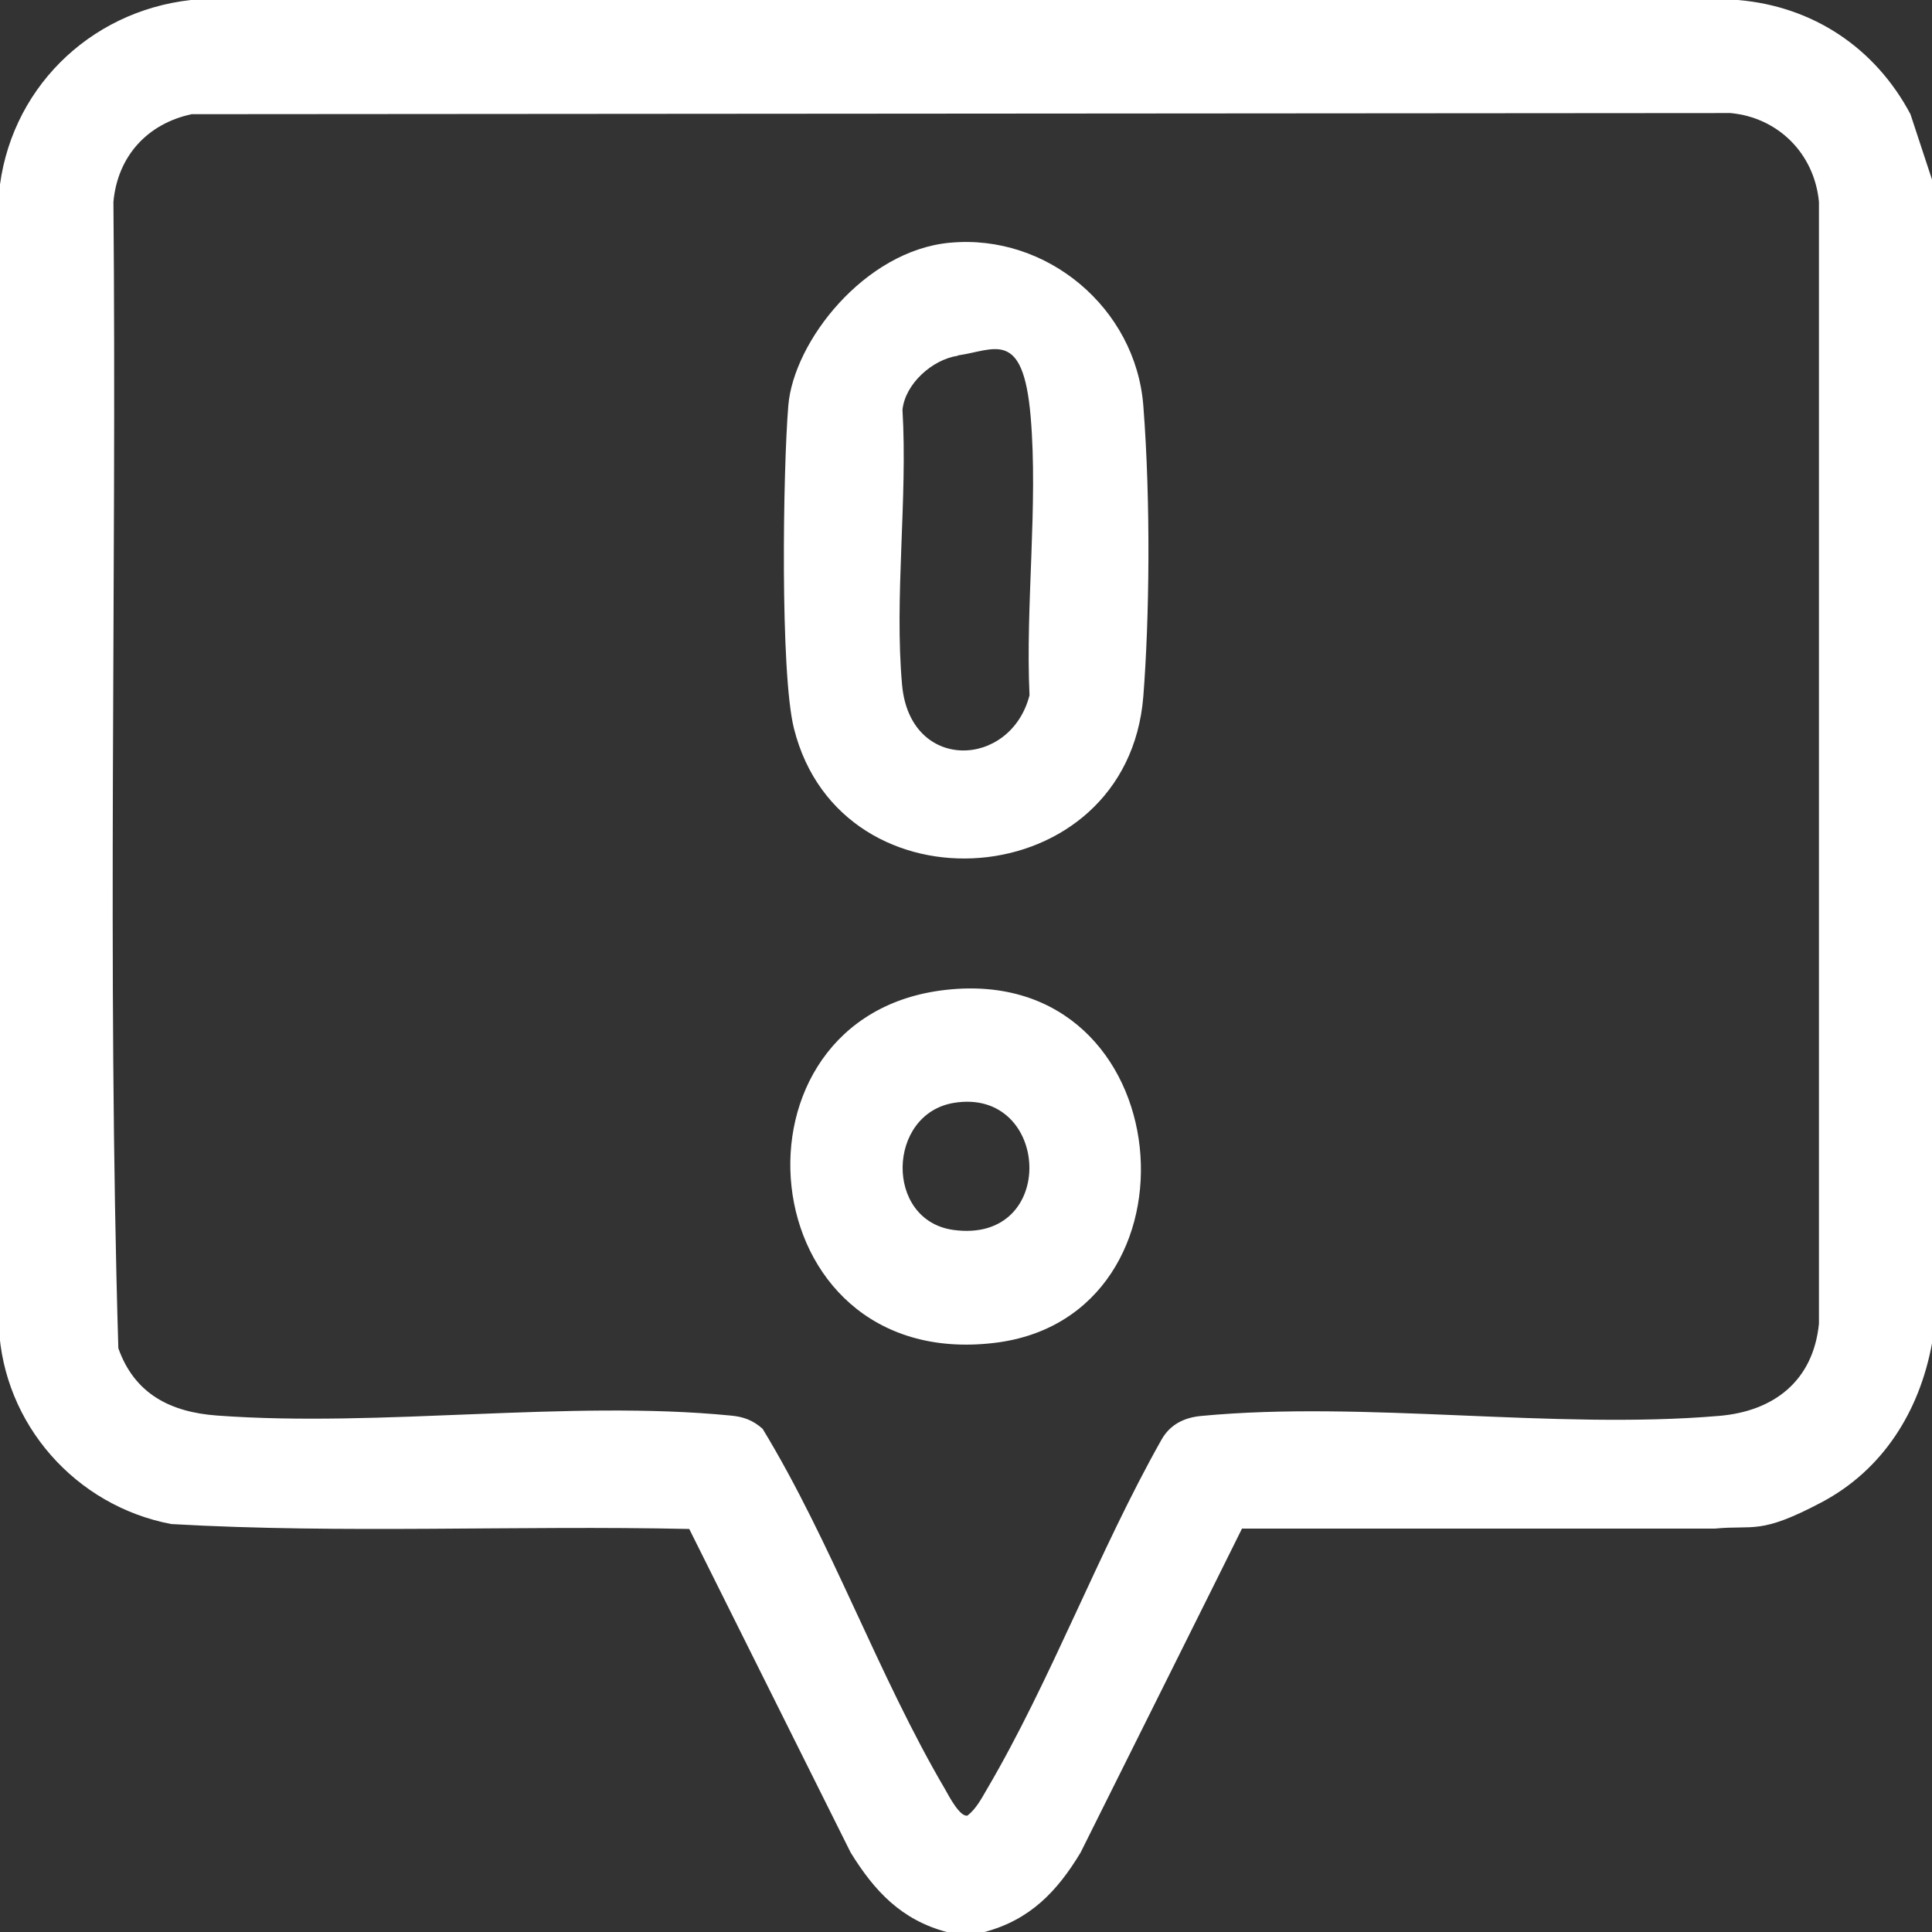
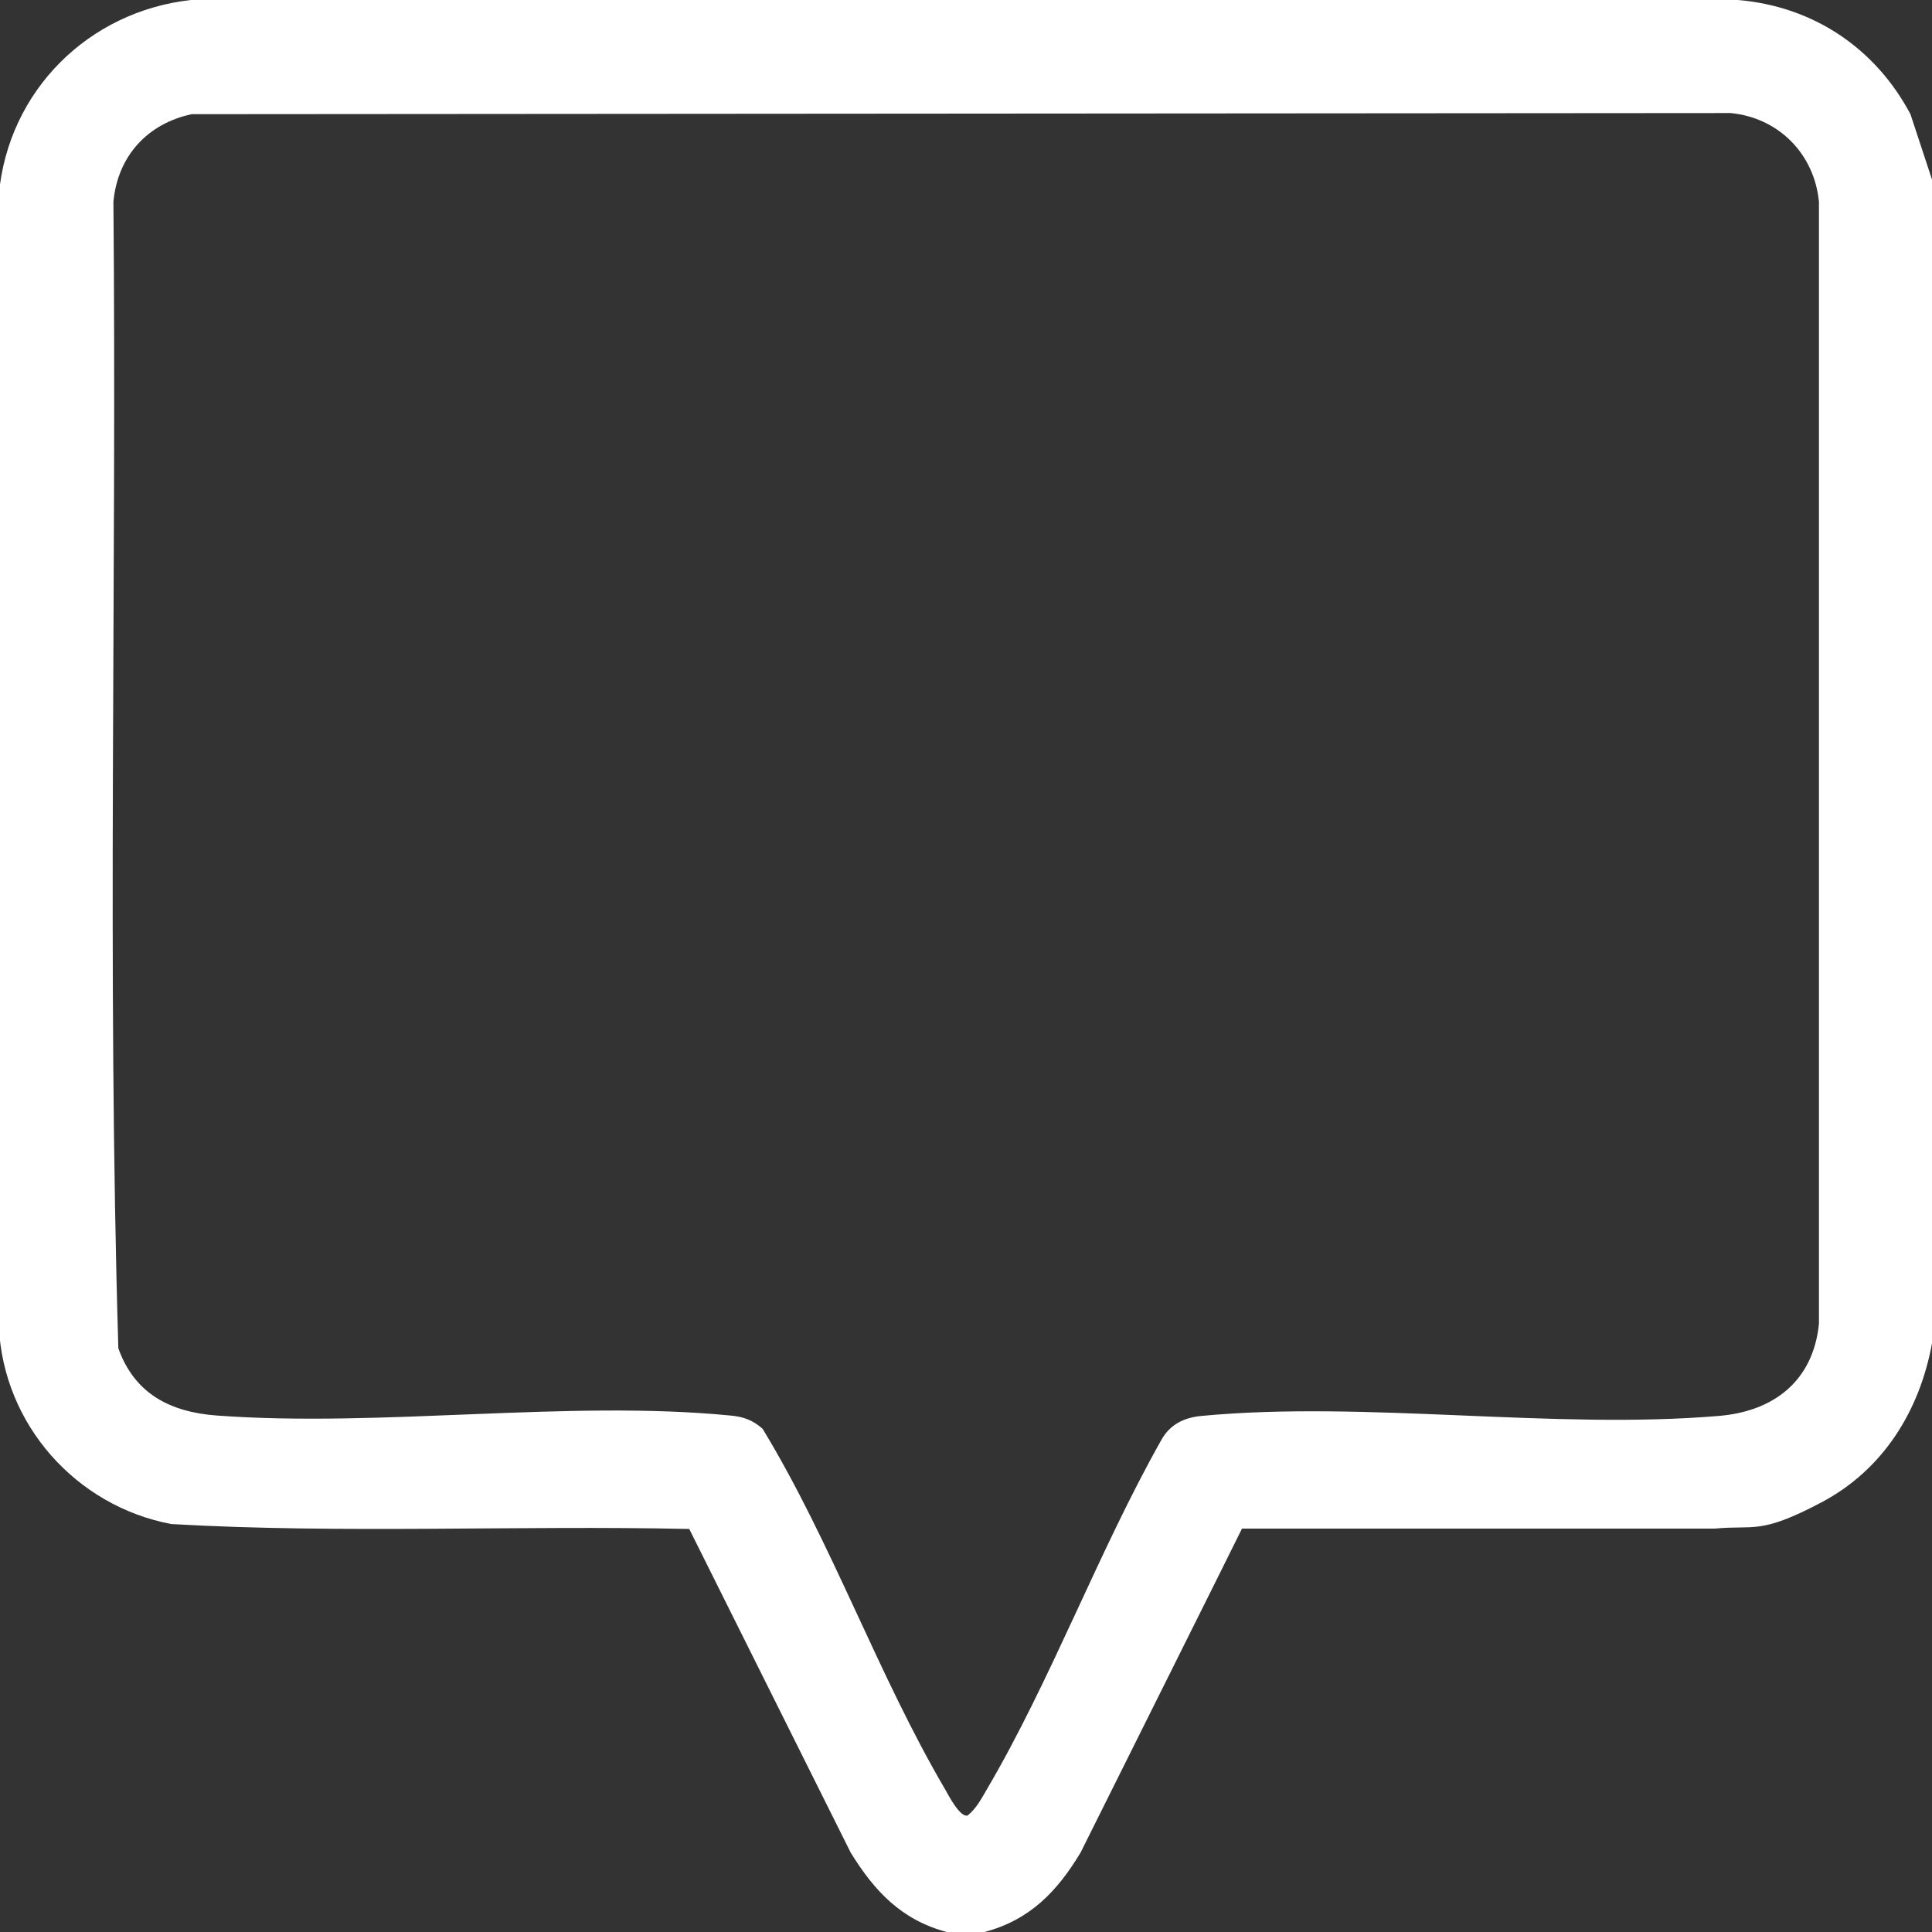
<svg xmlns="http://www.w3.org/2000/svg" id="Layer_1" version="1.1" viewBox="0 0 511 511">
  <rect x="0" y="0" width="511" height="511" fill="#333333" stroke="none" />
  <defs>
    <style>
      .st0 {
        fill: #fff;
      }
    </style>
  </defs>
  <path class="st0" d="M511,47.9v307.4c-3.3,18-13,33.5-29.3,42.1s-17.7,5.9-28.1,6.9h-125.1c0,.1-42.7,85.7-42.7,85.7-6.2,10.3-13.4,17.8-25.4,21h-10c-12-3.2-19.1-10.8-25.4-21l-42.7-85.6c-45.6-1-91.5,1.3-137-1.3-25.3-4.8-44.4-26.4-45.6-52.2V51.4C2.2,24,23.4,3,50.5,0h409.2c19.9,1.7,36.3,12.7,45.6,30.2l5.8,17.6ZM50.7,30.2c-11.7,2.5-19.6,11.1-20.7,23.2.9,101-1.7,202.4,1.3,303.2,4.3,12.1,13.8,16.9,26.1,17.8,43.5,3.2,93-4.2,135.8,0,3.4.3,5.9,1.2,8.5,3.5,18.2,29.9,30.6,65.3,48.3,95.4.9,1.6,3.9,7.4,5.9,6.9,2.3-1.8,3.7-4.5,5.1-6.9,17-28.9,29.6-63.1,46.2-92.5,2.3-4.1,6.1-5.9,10.6-6.3,43.2-4.1,93.1,3.7,136.8,0,14.6-1.2,25-9.3,26.5-24.4V53.4c-1.2-12.7-10.7-22.3-23.4-23.5l-407,.3Z" />
-   <path class="st0" d="M251.3,64.2c25.6-2.4,49.1,17.3,51.1,43.1s1.6,56.4,0,76.9c-4.2,52.7-79.9,58.3-92.4,8.5-3.7-14.7-2.9-68.4-1.5-85.4s20.2-41,42.7-43.1ZM253.3,94.1c-6.7,1-13.9,7.4-14.6,14.3,1.4,23.5-2.2,49.7-.1,72.8s28.7,22.1,33.7,2.7c-1.1-23.7,2.3-50.3.3-73.7s-9.5-17.6-19.2-16.2Z" />
-   <path class="st0" d="M250.3,261.8c62.3-6.9,69.9,86.7,12.6,93.4-65.2,7.7-73.4-86.8-12.6-93.4ZM252.3,291.7c-17.7,2.9-18.4,31-.2,33.6,27.9,3.9,25.8-37.8.2-33.6Z" />
</svg>